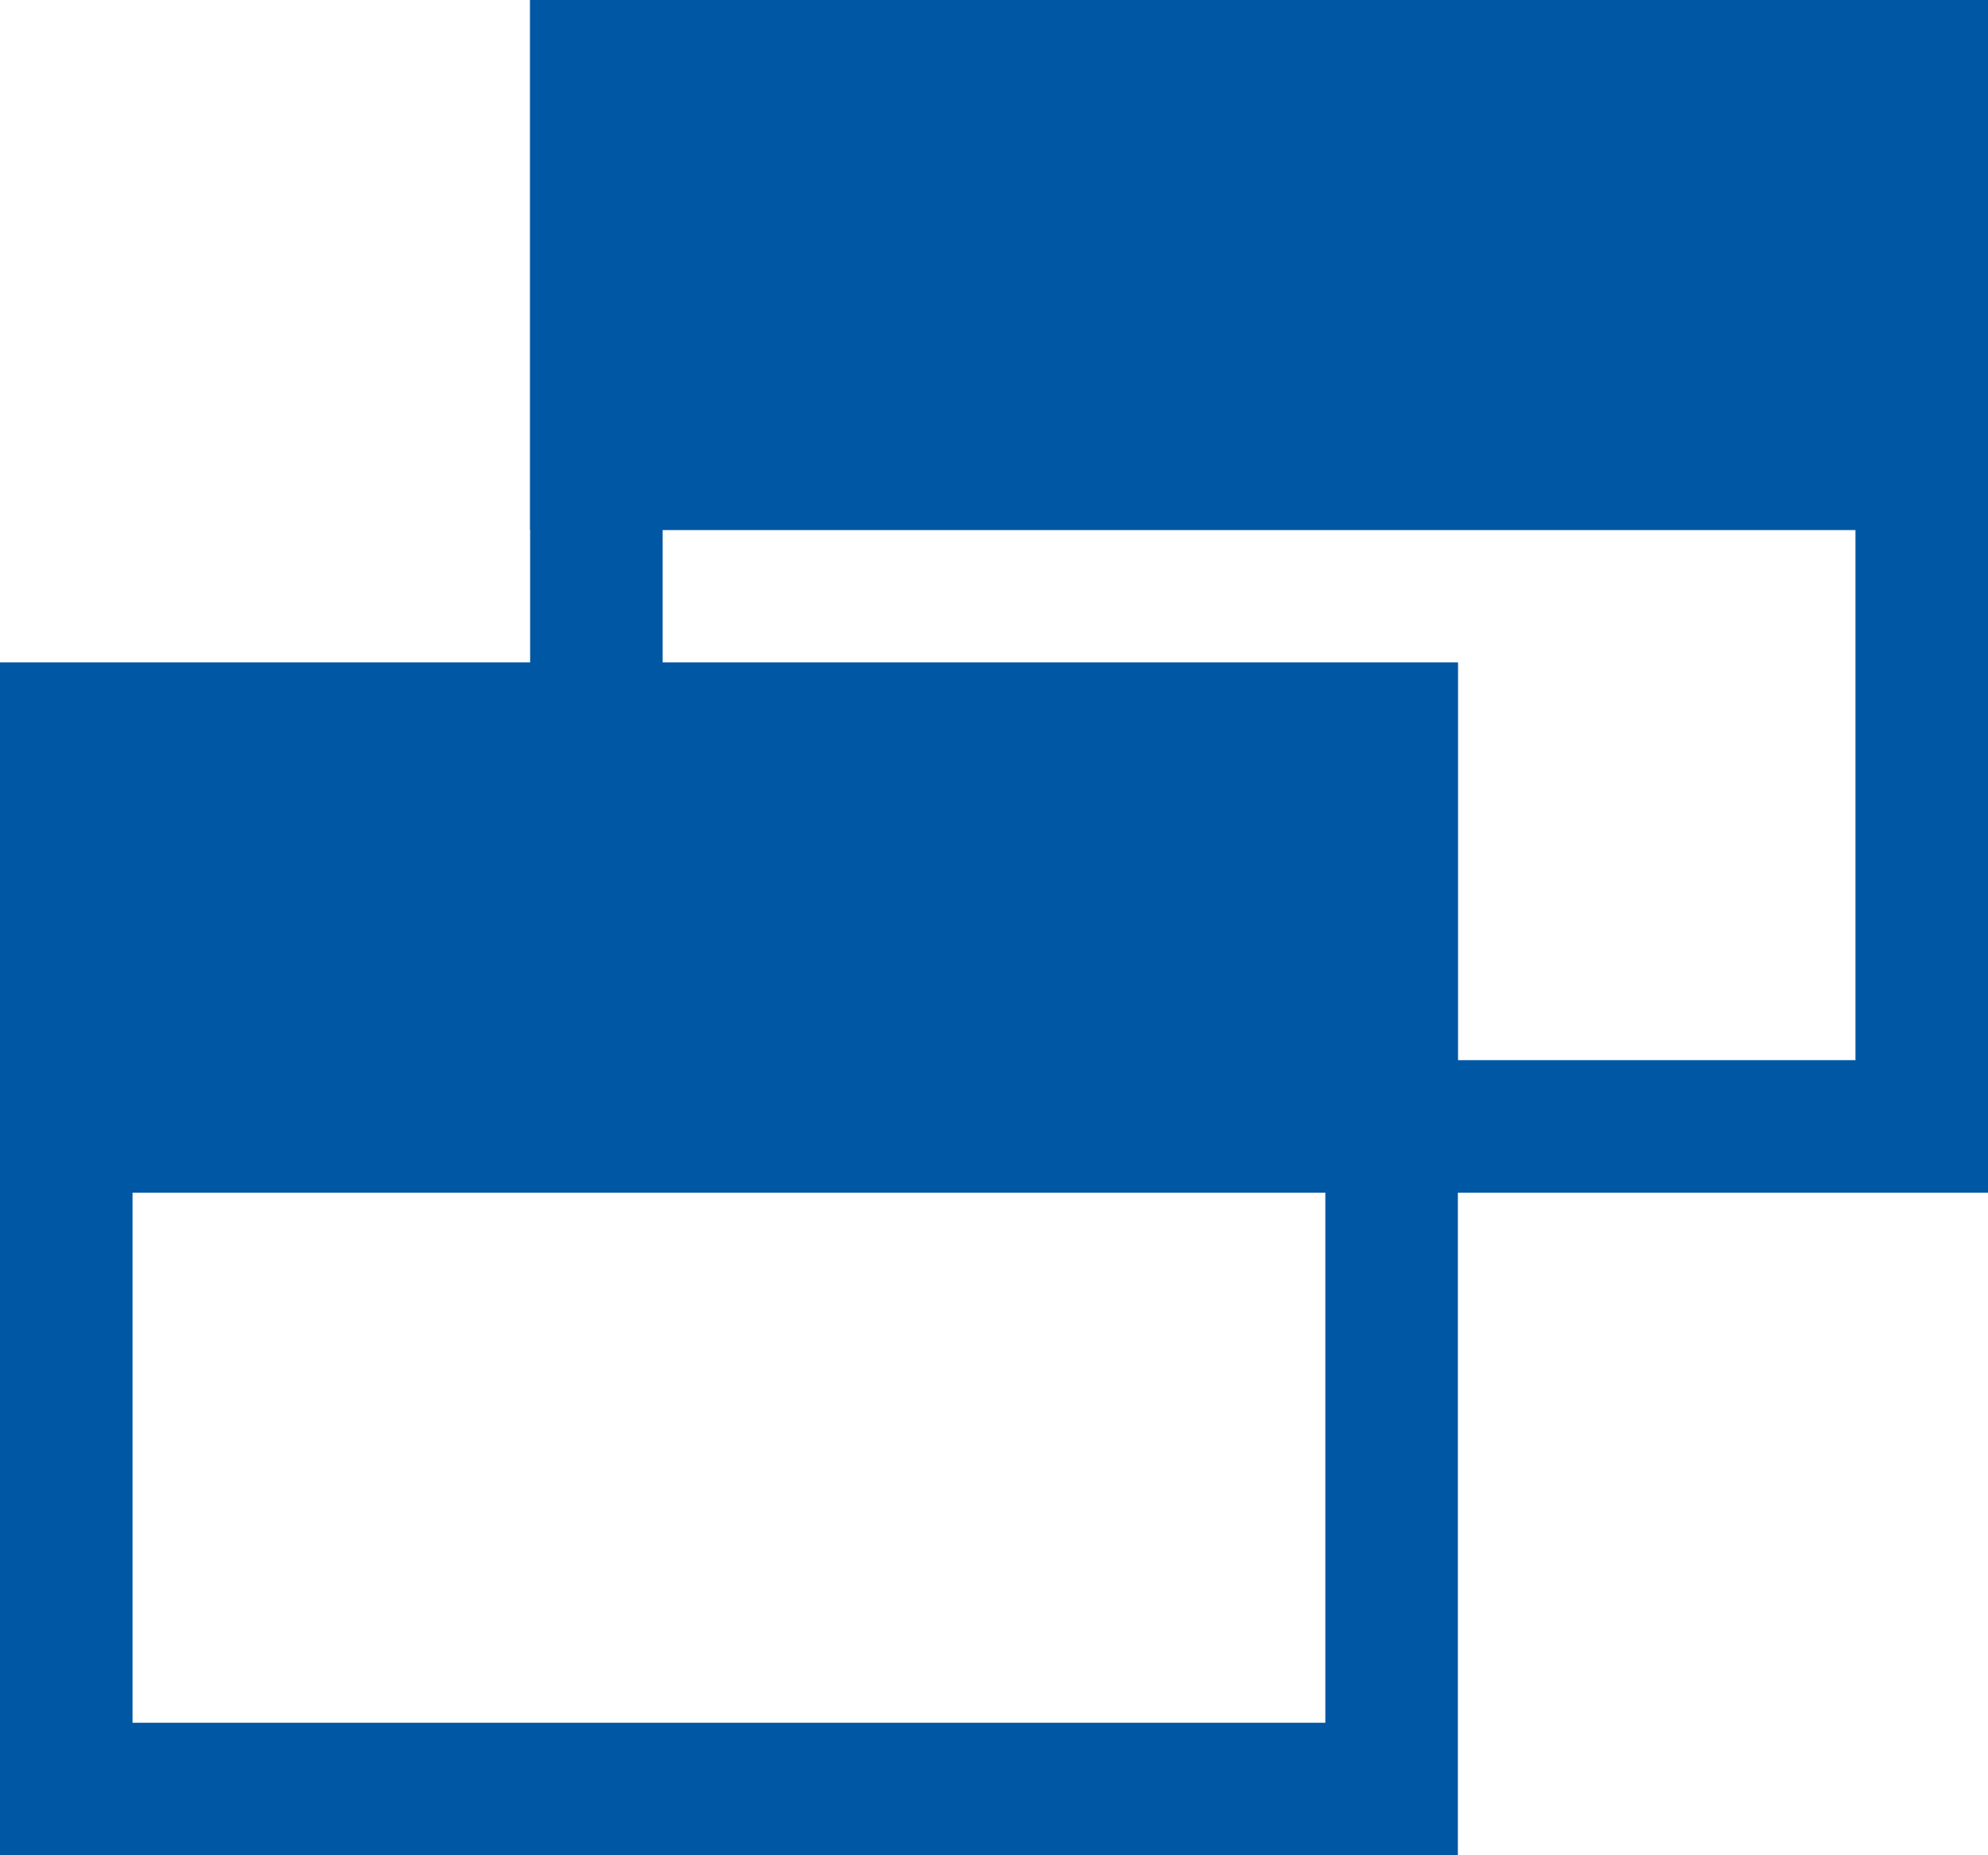
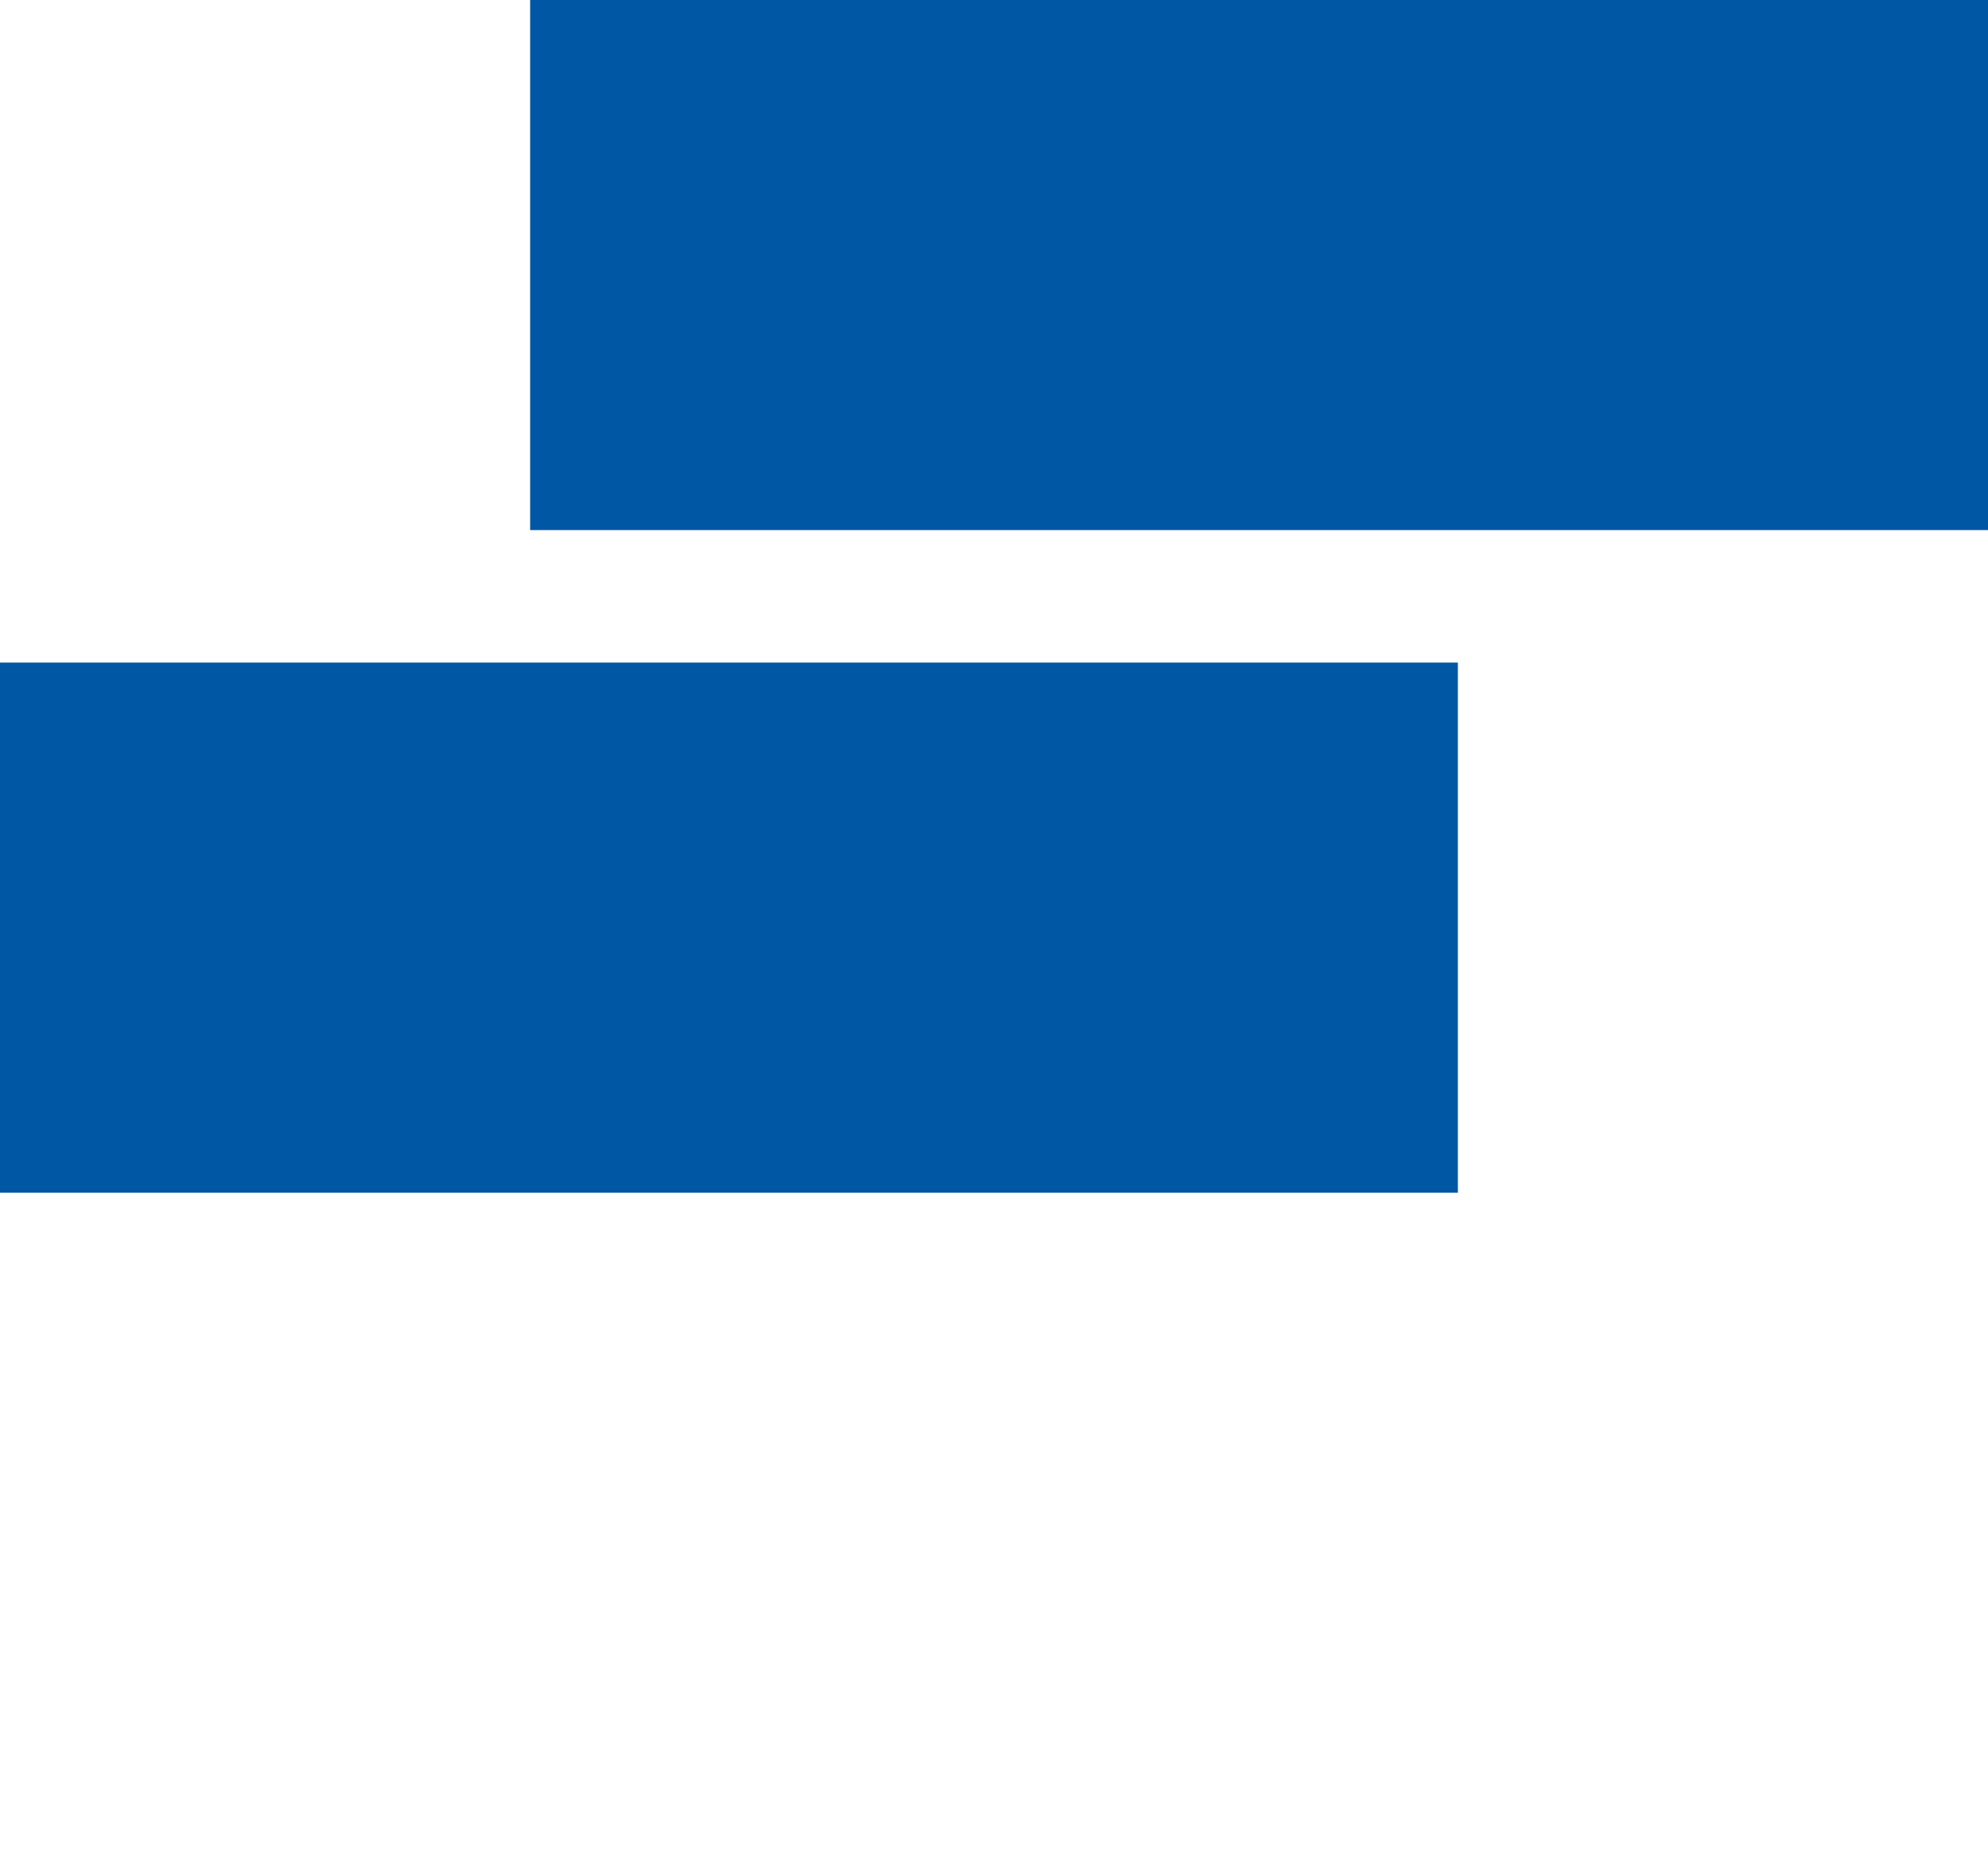
<svg xmlns="http://www.w3.org/2000/svg" width="15" height="14" viewBox="0 0 15 14">
  <g id="ico_newwindow" transform="translate(-1120 -601)">
    <g id="長方形_1679" data-name="長方形 1679" transform="translate(1120 606)" fill="none" stroke="#0057a4" stroke-width="1">
-       <rect width="11" height="9" stroke="none" />
-       <rect x="0.5" y="0.5" width="10" height="8" fill="none" />
-     </g>
+       </g>
    <rect id="長方形_1680" data-name="長方形 1680" width="11" height="4" transform="translate(1120 606)" fill="#0057a4" />
    <g id="長方形_1681" data-name="長方形 1681" transform="translate(1124 601)" fill="none" stroke="#0057a4" stroke-width="1">
      <rect width="11" height="9" stroke="none" />
-       <rect x="0.5" y="0.5" width="10" height="8" fill="none" />
    </g>
    <rect id="長方形_1682" data-name="長方形 1682" width="11" height="4" transform="translate(1124 601)" fill="#0057a4" />
  </g>
</svg>